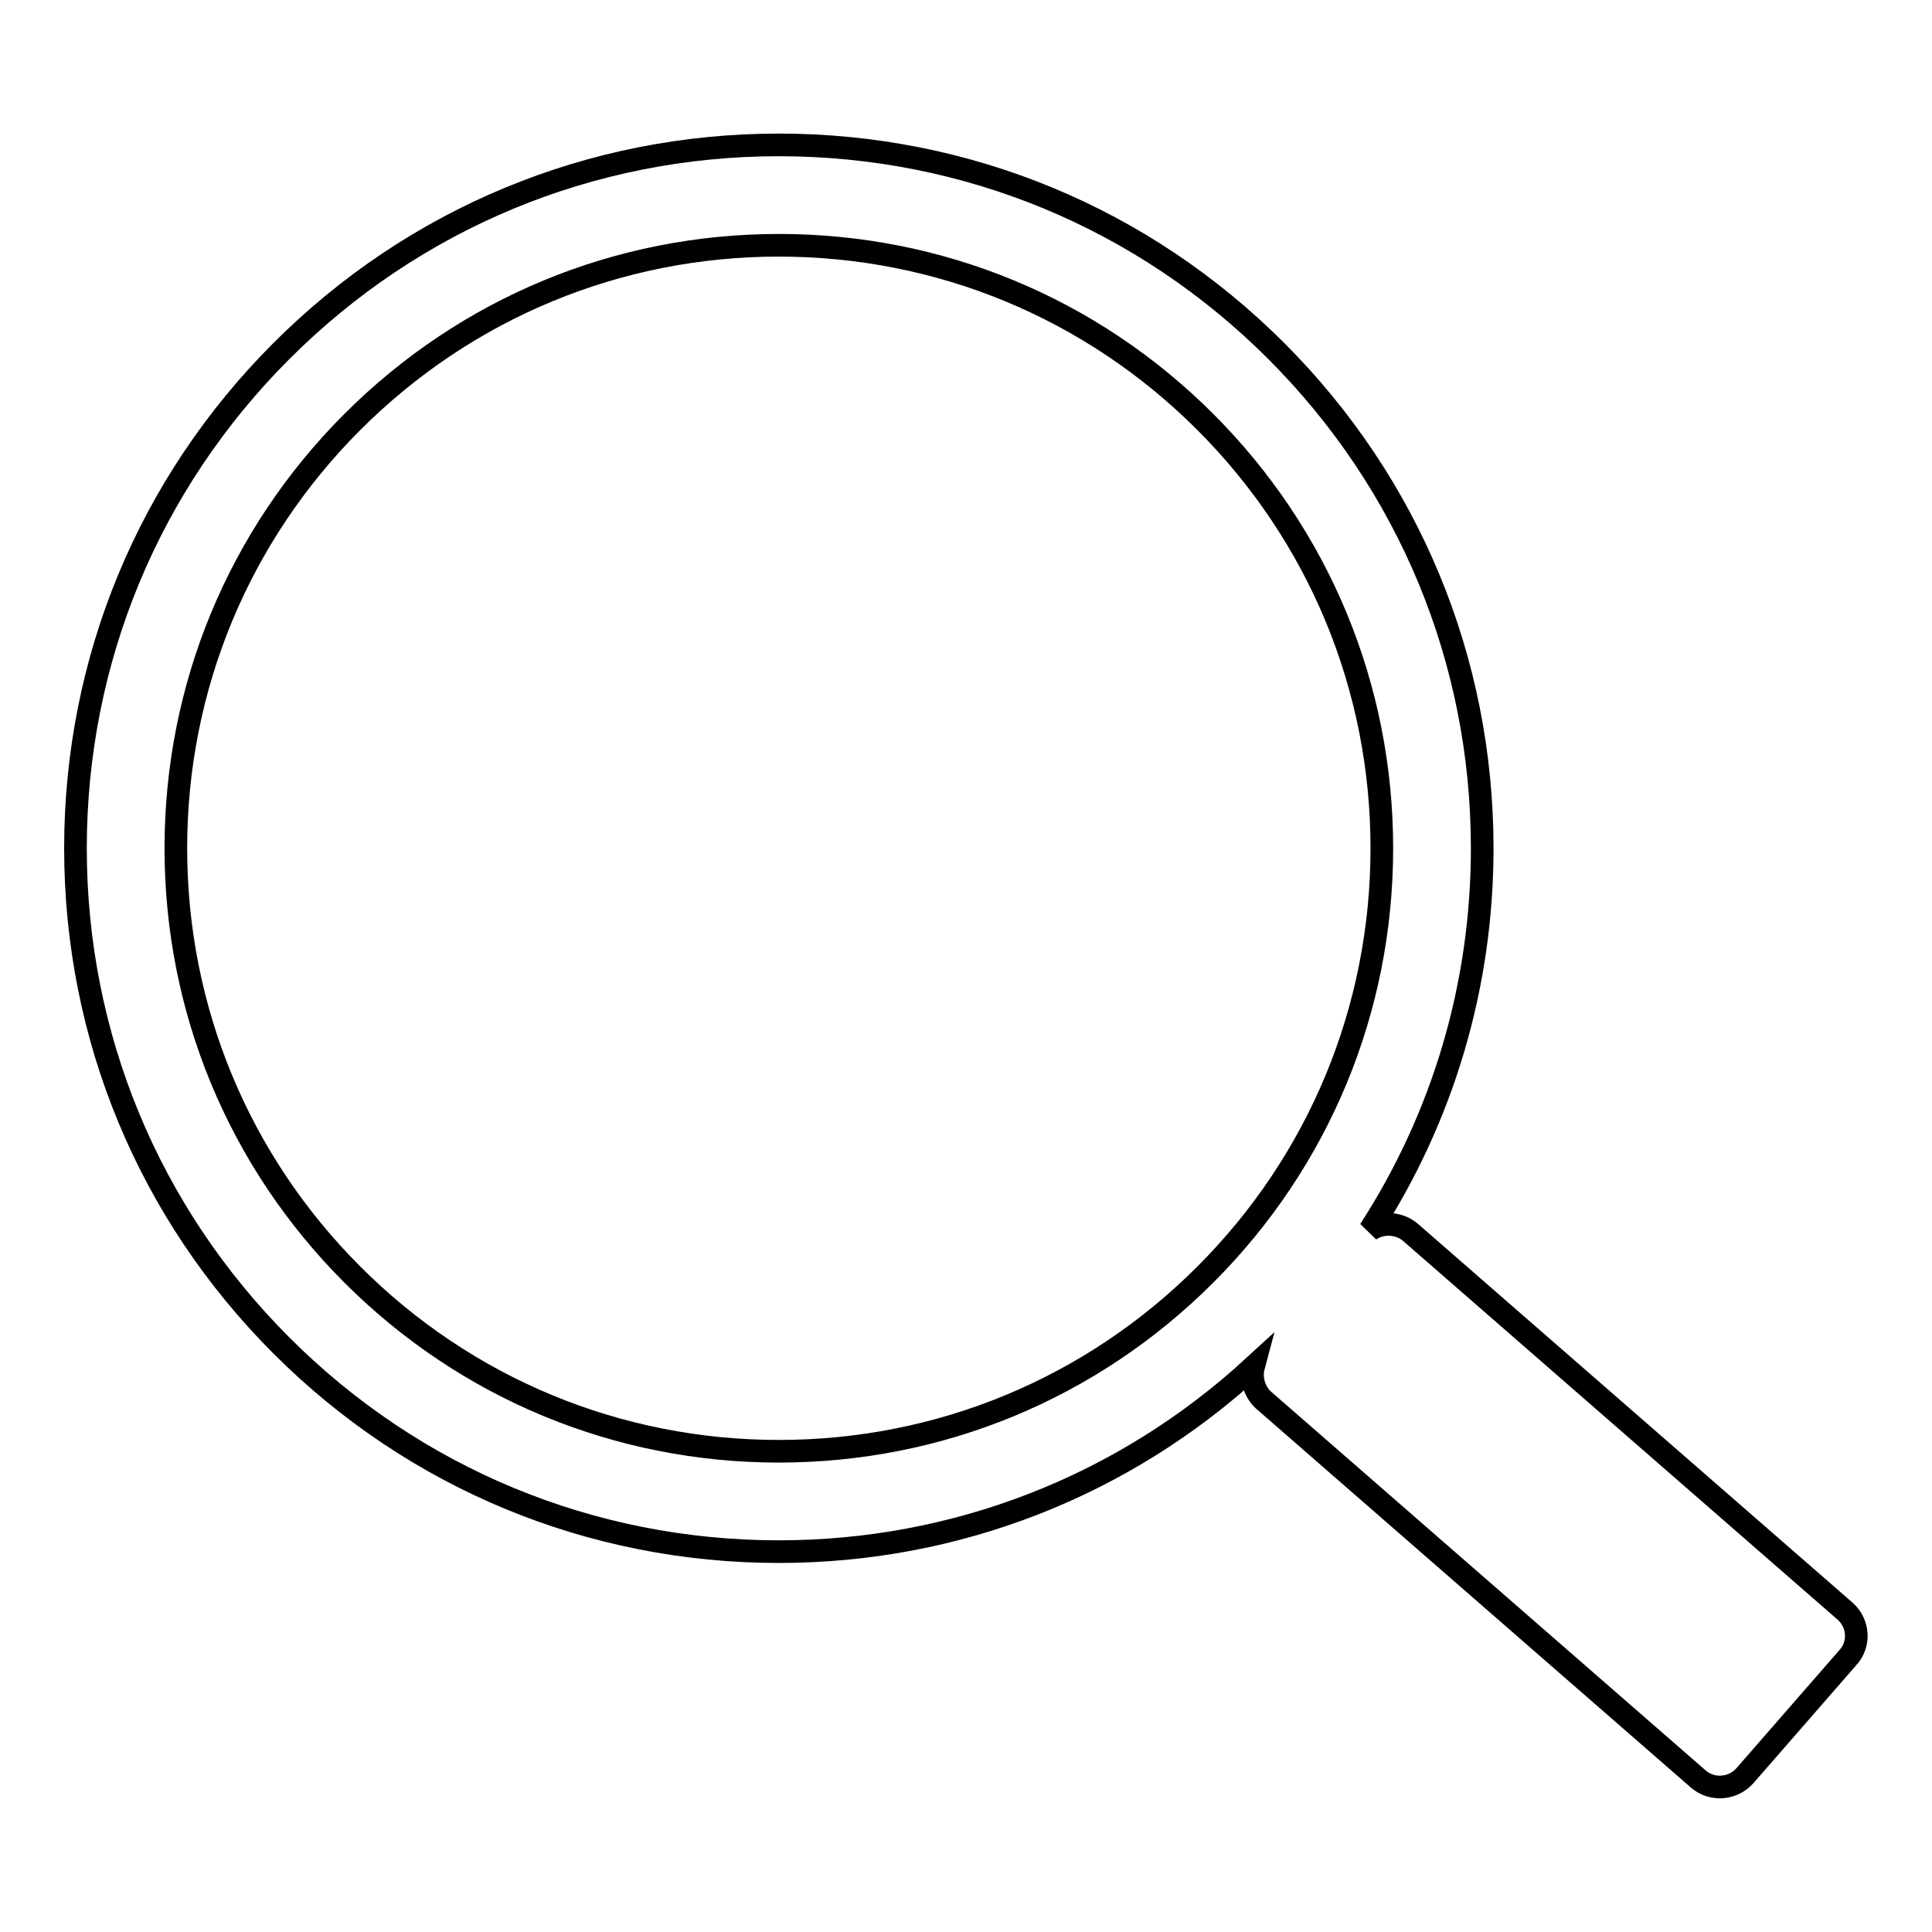
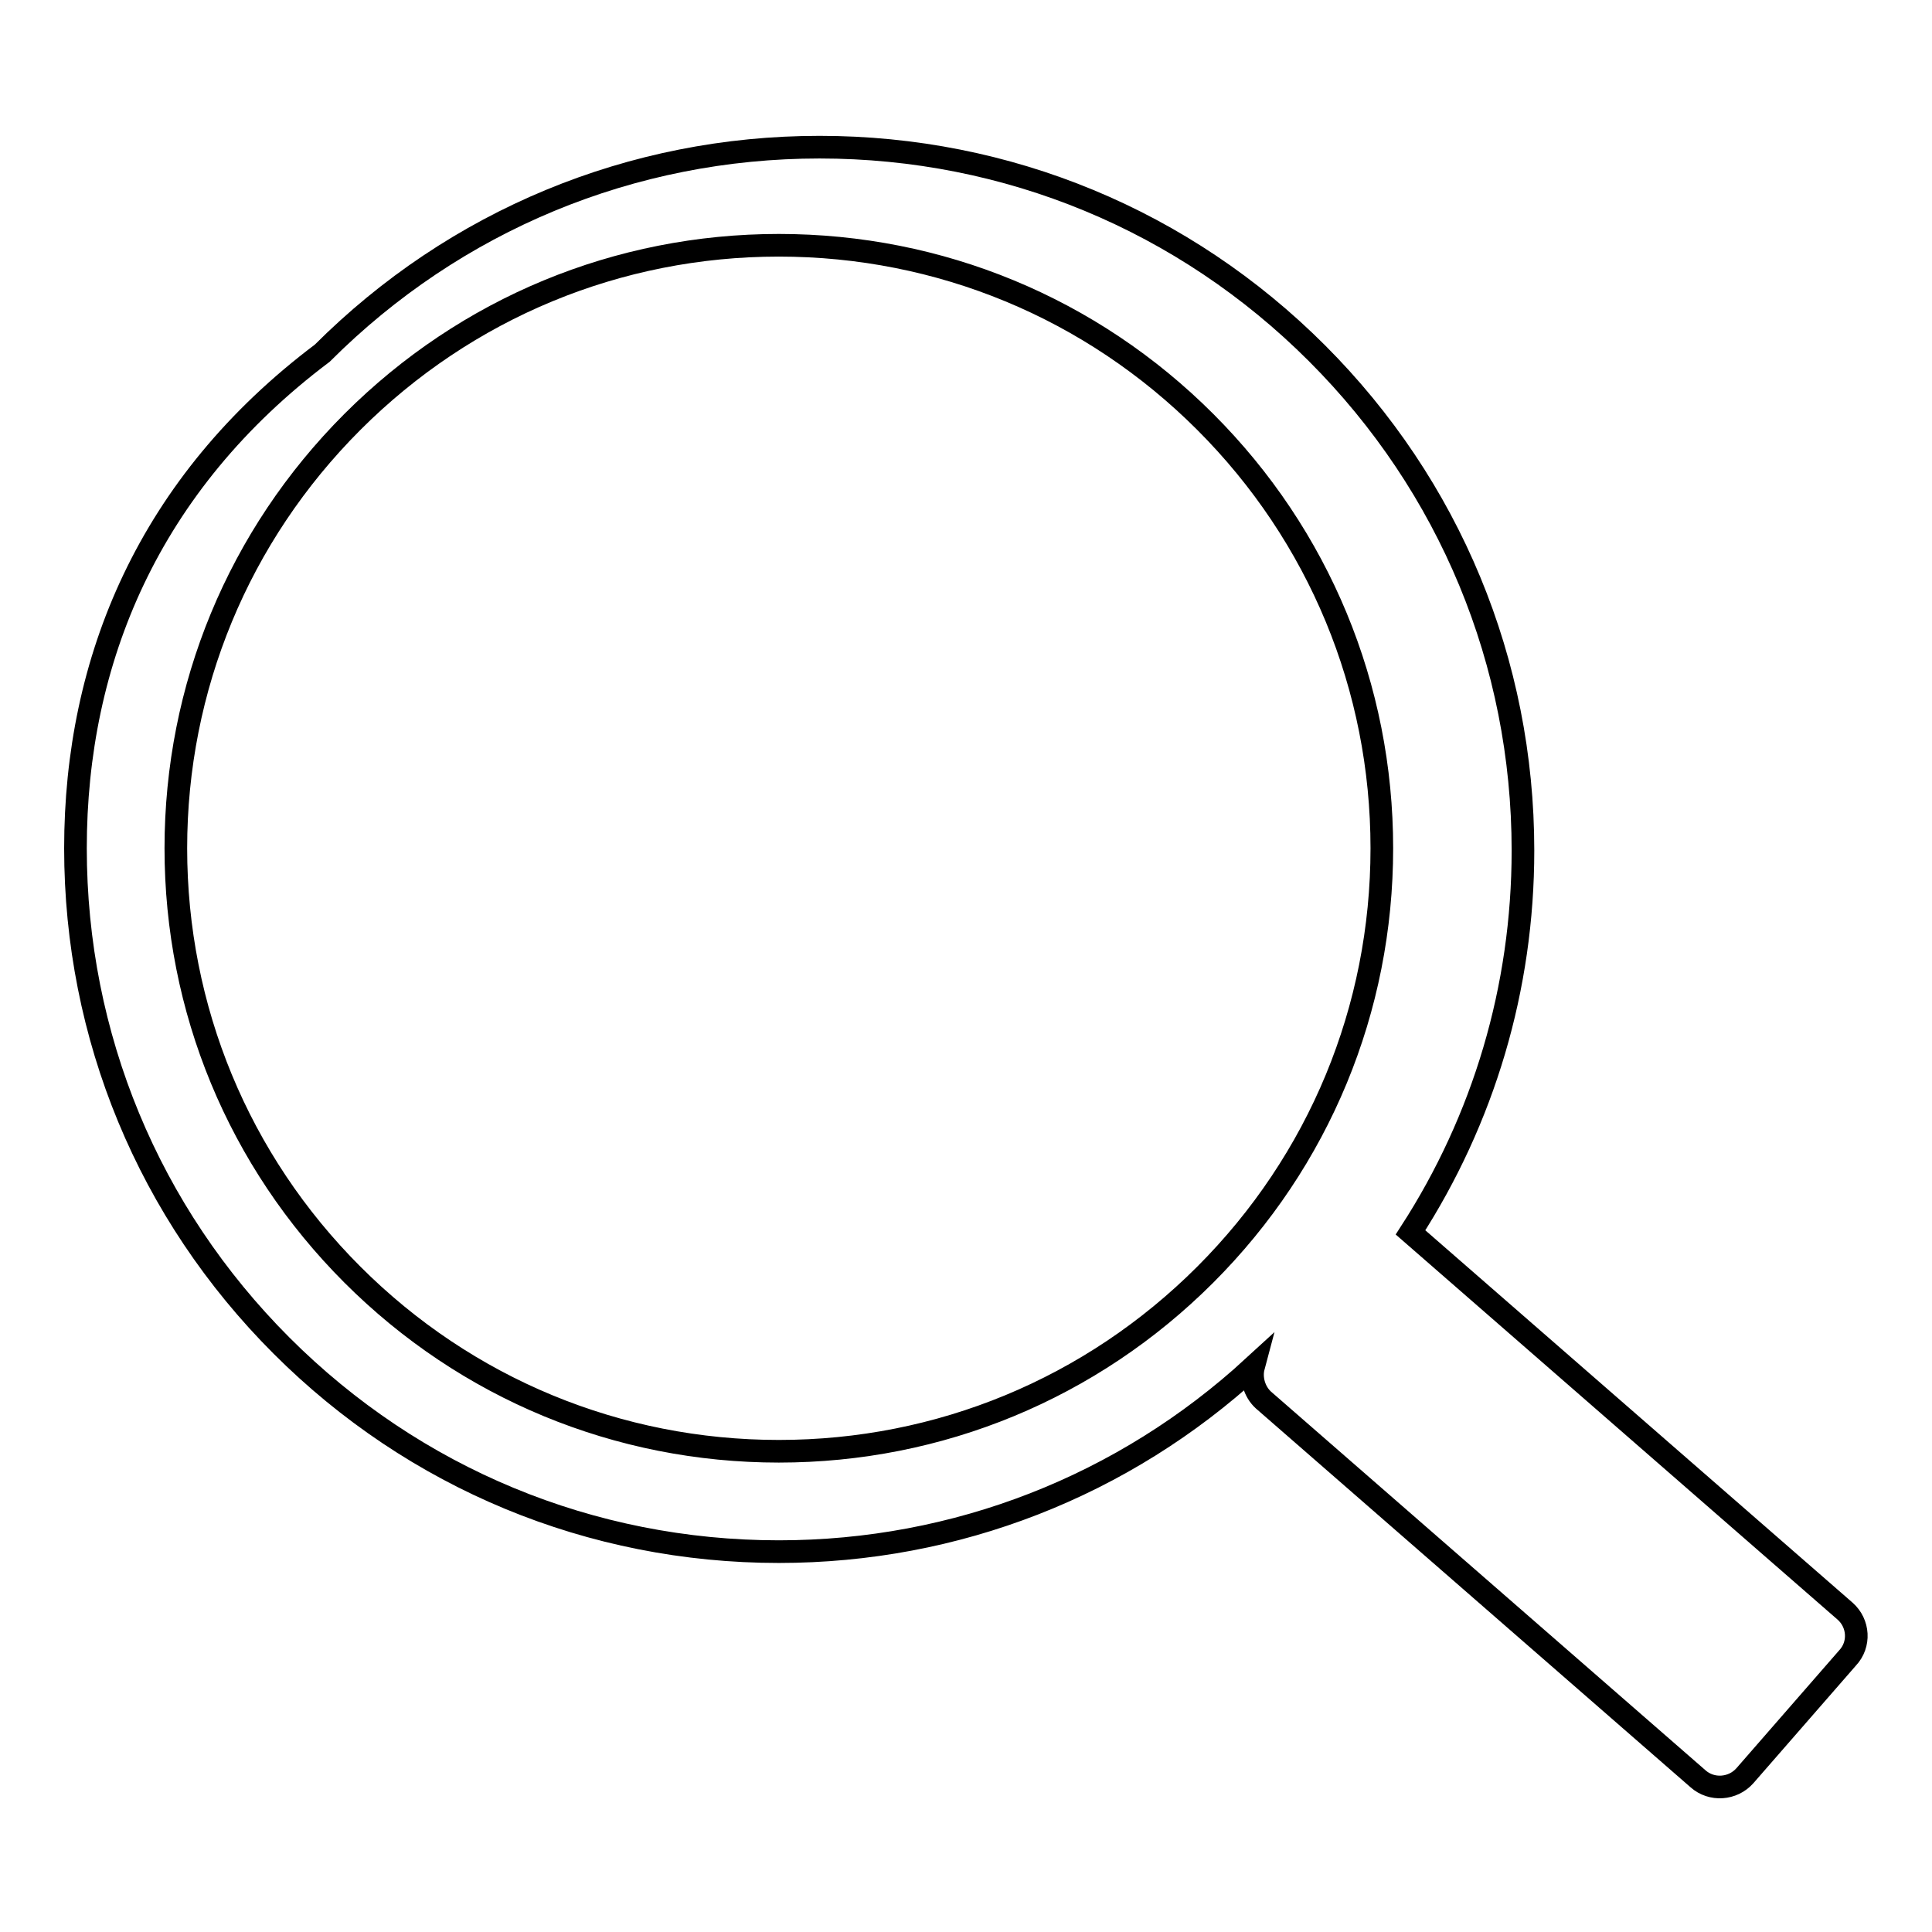
<svg xmlns="http://www.w3.org/2000/svg" version="1.1" x="0px" y="0px" viewBox="0 0 256 256" enable-background="new 0 0 256 256" xml:space="preserve">
  <g>
    <g>
-       <path stroke-width="3" fill-opacity="0" stroke="#000000" d="M244.5,213.5l-57.6-50.2c-1.5-1.3-3.8-1.4-5.4-0.3c9.7-15,14.9-32.4,14.9-50.6c0-24.9-9.7-48.3-27.3-65.9c-17.6-17.6-41-27.3-65.9-27.3c-24.9,0-48.3,9.7-65.9,27.3C19.7,64.1,10,87.5,10,112.4c0,24.9,9.7,48.3,27.3,65.9c17.6,17.6,41,27.3,65.9,27.3c23.5,0,45.7-8.7,62.9-24.5c-0.4,1.5,0.1,3.3,1.3,4.4l57.6,50.2c1.8,1.6,4.6,1.4,6.2-0.4l13.6-15.6C246.5,217.9,246.3,215.1,244.5,213.5z M159.7,168.9c-15.1,15.1-35.2,23.4-56.5,23.4c-21.3,0-41.4-8.3-56.5-23.4c-15.1-15.1-23.4-35.2-23.4-56.5c0-21.3,8.3-41.4,23.4-56.5c15.1-15.1,35.2-23.4,56.5-23.4c21.3,0,41.4,8.3,56.5,23.4c15.1,15.1,23.4,35.2,23.4,56.5C183.1,133.7,174.8,153.8,159.7,168.9z" />
+       <path stroke-width="3" fill-opacity="0" stroke="#000000" d="M244.5,213.5l-57.6-50.2c9.7-15,14.9-32.4,14.9-50.6c0-24.9-9.7-48.3-27.3-65.9c-17.6-17.6-41-27.3-65.9-27.3c-24.9,0-48.3,9.7-65.9,27.3C19.7,64.1,10,87.5,10,112.4c0,24.9,9.7,48.3,27.3,65.9c17.6,17.6,41,27.3,65.9,27.3c23.5,0,45.7-8.7,62.9-24.5c-0.4,1.5,0.1,3.3,1.3,4.4l57.6,50.2c1.8,1.6,4.6,1.4,6.2-0.4l13.6-15.6C246.5,217.9,246.3,215.1,244.5,213.5z M159.7,168.9c-15.1,15.1-35.2,23.4-56.5,23.4c-21.3,0-41.4-8.3-56.5-23.4c-15.1-15.1-23.4-35.2-23.4-56.5c0-21.3,8.3-41.4,23.4-56.5c15.1-15.1,35.2-23.4,56.5-23.4c21.3,0,41.4,8.3,56.5,23.4c15.1,15.1,23.4,35.2,23.4,56.5C183.1,133.7,174.8,153.8,159.7,168.9z" />
    </g>
  </g>
</svg>